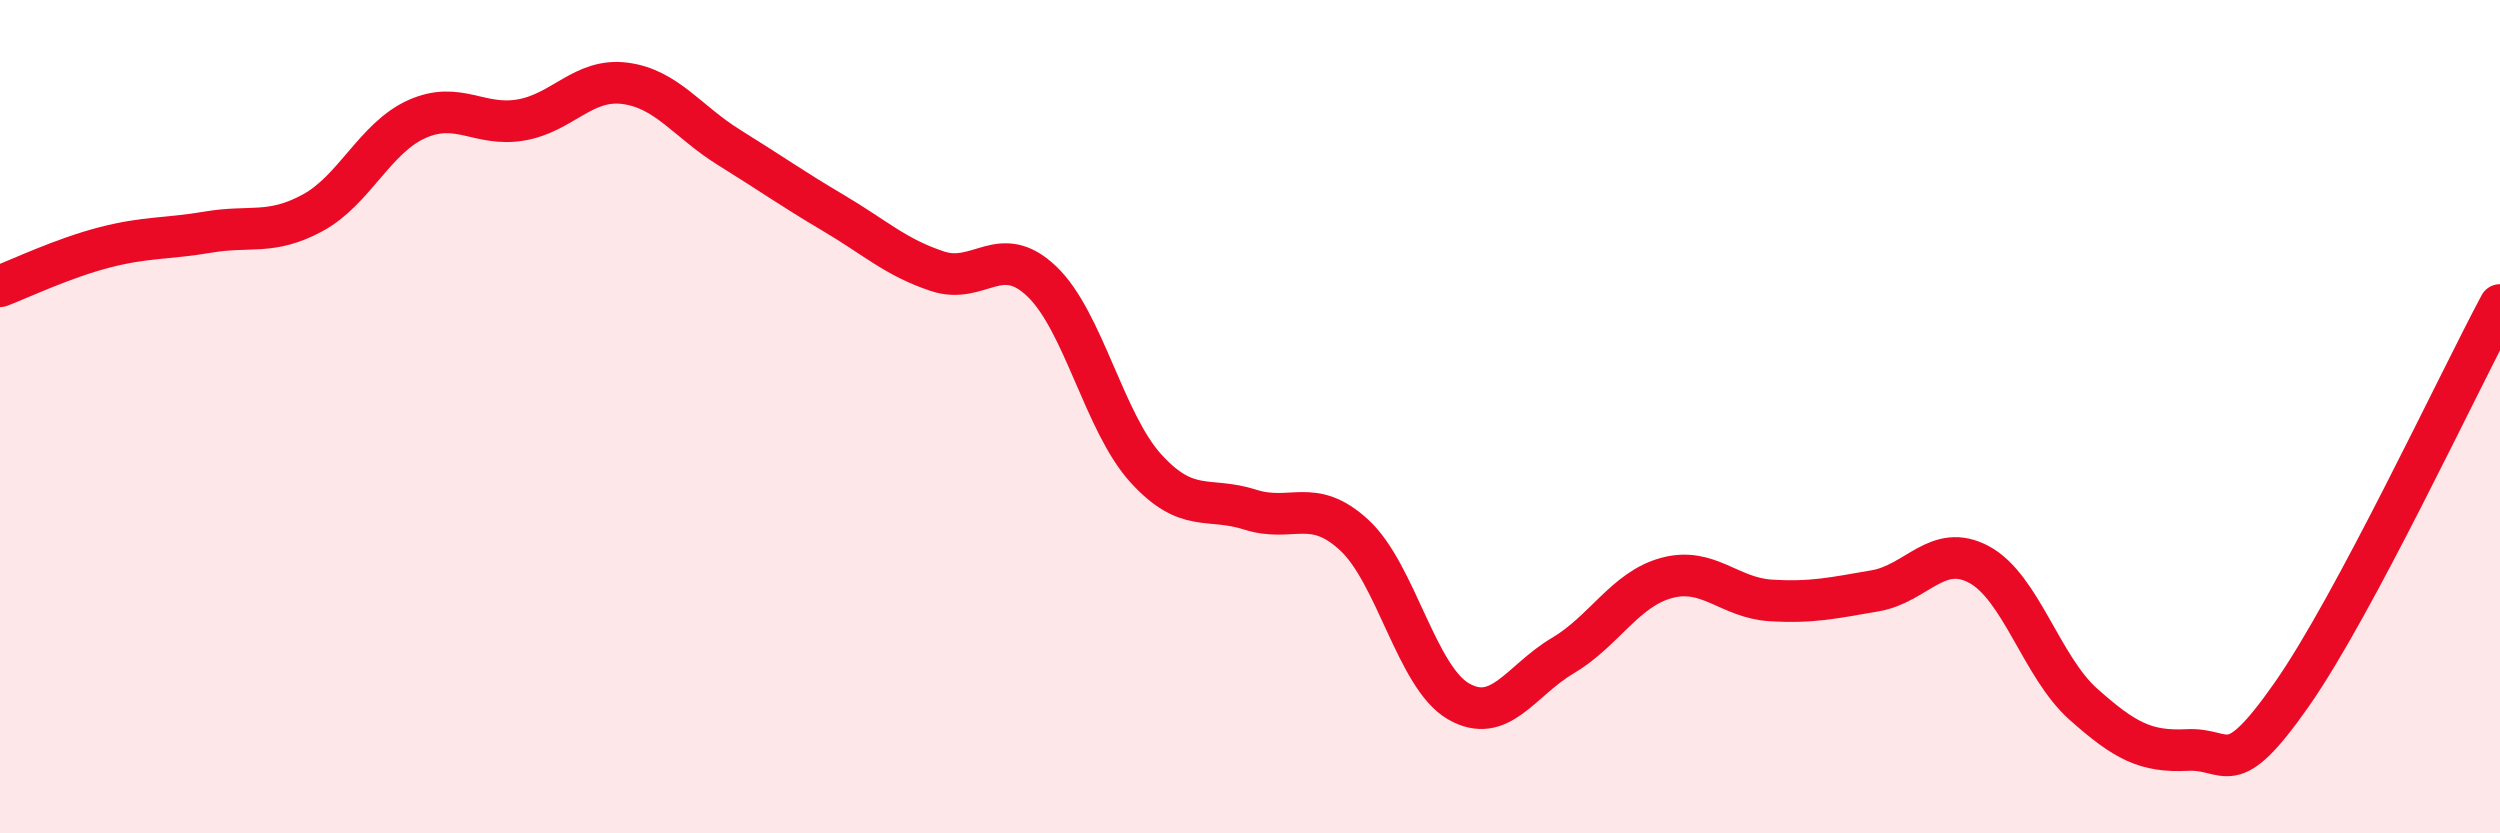
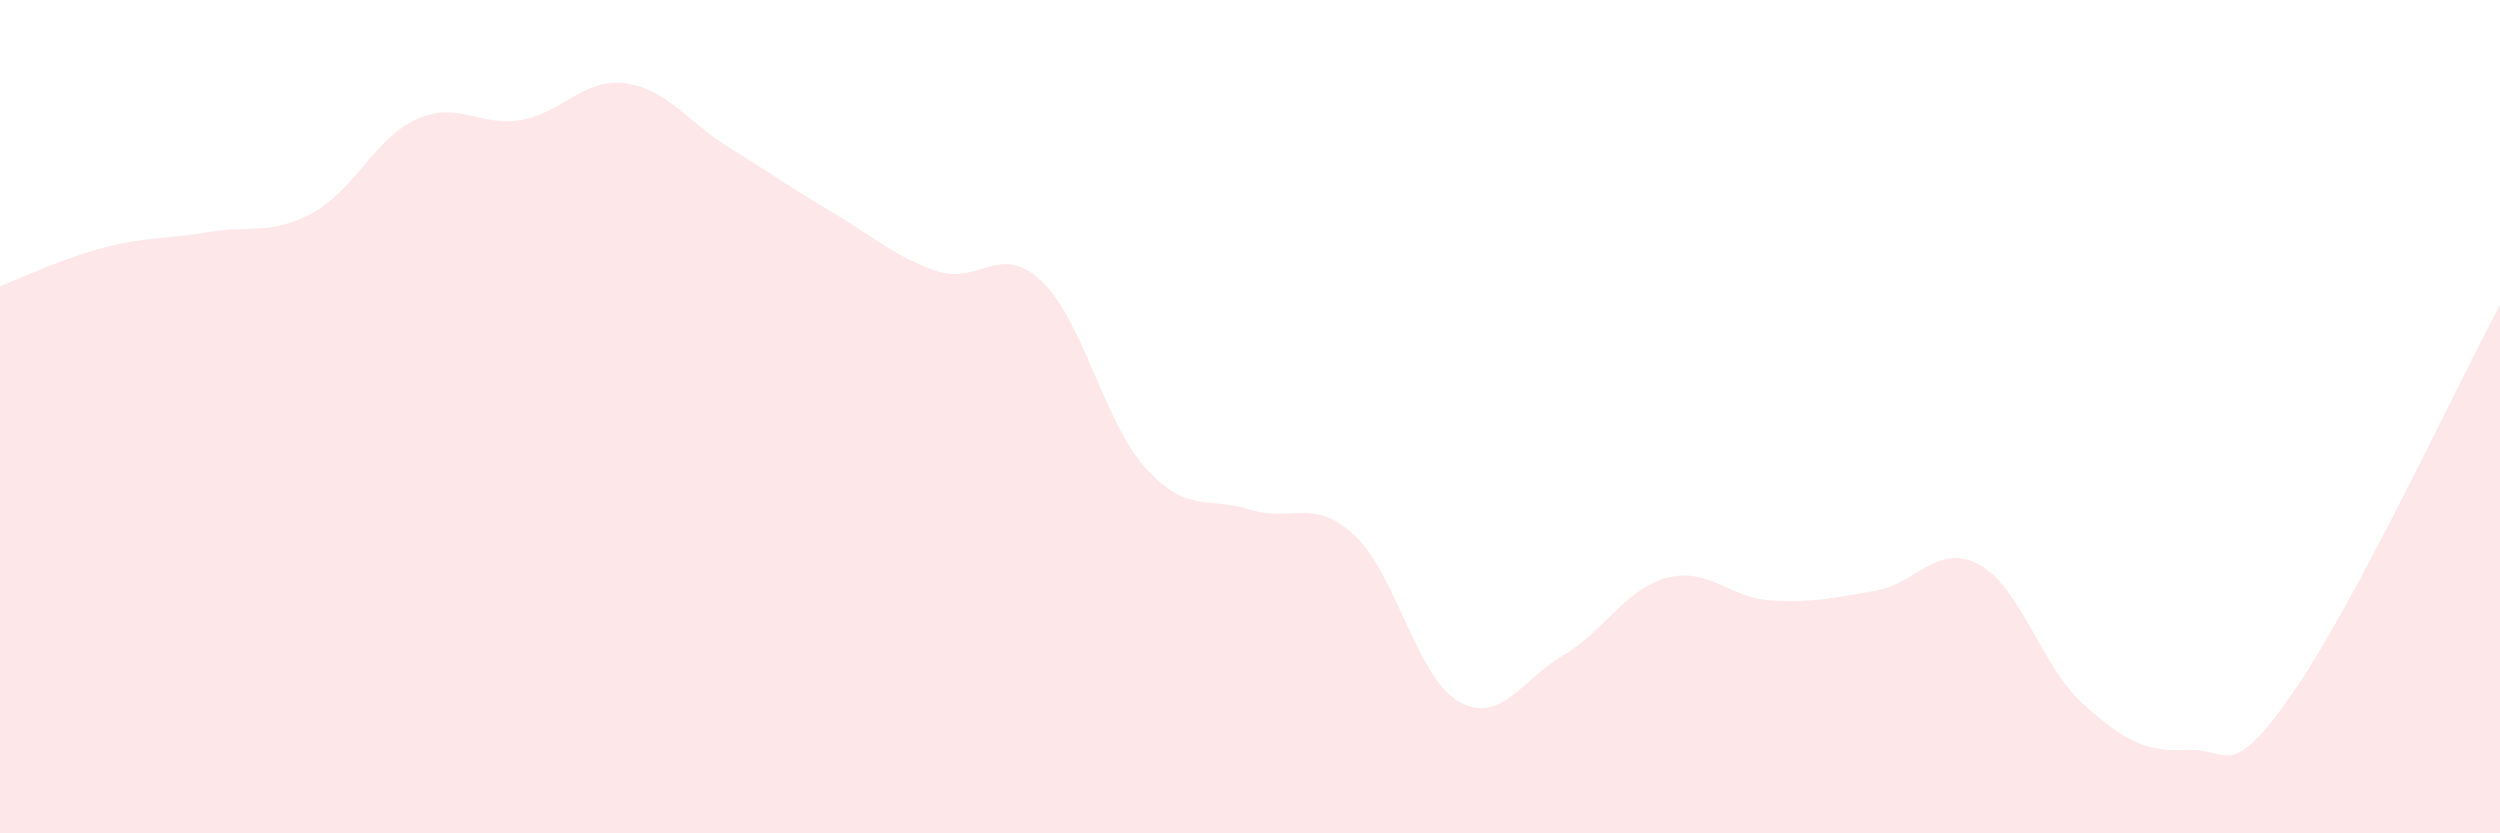
<svg xmlns="http://www.w3.org/2000/svg" width="60" height="20" viewBox="0 0 60 20">
  <path d="M 0,6.87 C 0.5,6.68 1.5,6.2 2.5,5.94 C 3.5,5.68 4,5.74 5,5.57 C 6,5.4 6.5,5.65 7.5,5.11 C 8.5,4.57 9,3.31 10,2.86 C 11,2.41 11.5,3.05 12.5,2.88 C 13.5,2.71 14,1.87 15,2 C 16,2.13 16.5,2.92 17.5,3.54 C 18.5,4.16 19,4.52 20,5.11 C 21,5.7 21.5,6.18 22.5,6.51 C 23.5,6.84 24,5.8 25,6.75 C 26,7.7 26.5,10.14 27.5,11.24 C 28.5,12.34 29,11.91 30,12.23 C 31,12.55 31.5,11.92 32.5,12.84 C 33.5,13.76 34,16.25 35,16.83 C 36,17.41 36.5,16.33 37.5,15.74 C 38.5,15.15 39,14.14 40,13.87 C 41,13.6 41.5,14.35 42.5,14.41 C 43.5,14.47 44,14.35 45,14.18 C 46,14.01 46.5,13.01 47.5,13.55 C 48.5,14.09 49,16.01 50,16.9 C 51,17.79 51.5,18.05 52.5,18 C 53.5,17.95 53.5,18.81 55,16.67 C 56.5,14.53 59,9.19 60,7.32L60 20L0 20Z" fill="#EB0A25" opacity="0.1" stroke-linecap="round" stroke-linejoin="round" />
-   <path d="M 0,6.87 C 0.5,6.68 1.5,6.2 2.5,5.94 C 3.5,5.68 4,5.74 5,5.57 C 6,5.4 6.5,5.65 7.5,5.11 C 8.5,4.57 9,3.31 10,2.86 C 11,2.41 11.5,3.05 12.5,2.88 C 13.5,2.71 14,1.87 15,2 C 16,2.13 16.5,2.92 17.5,3.54 C 18.5,4.16 19,4.52 20,5.11 C 21,5.7 21.5,6.18 22.5,6.51 C 23.5,6.84 24,5.8 25,6.75 C 26,7.7 26.5,10.14 27.5,11.24 C 28.5,12.34 29,11.91 30,12.23 C 31,12.55 31.5,11.92 32.5,12.84 C 33.5,13.76 34,16.25 35,16.83 C 36,17.41 36.5,16.33 37.5,15.74 C 38.5,15.15 39,14.14 40,13.87 C 41,13.6 41.5,14.35 42.5,14.41 C 43.5,14.47 44,14.35 45,14.18 C 46,14.01 46.5,13.01 47.5,13.55 C 48.5,14.09 49,16.01 50,16.9 C 51,17.79 51.5,18.05 52.5,18 C 53.5,17.95 53.5,18.81 55,16.67 C 56.5,14.53 59,9.19 60,7.32" stroke="#EB0A25" stroke-width="1" fill="none" stroke-linecap="round" stroke-linejoin="round" />
</svg>